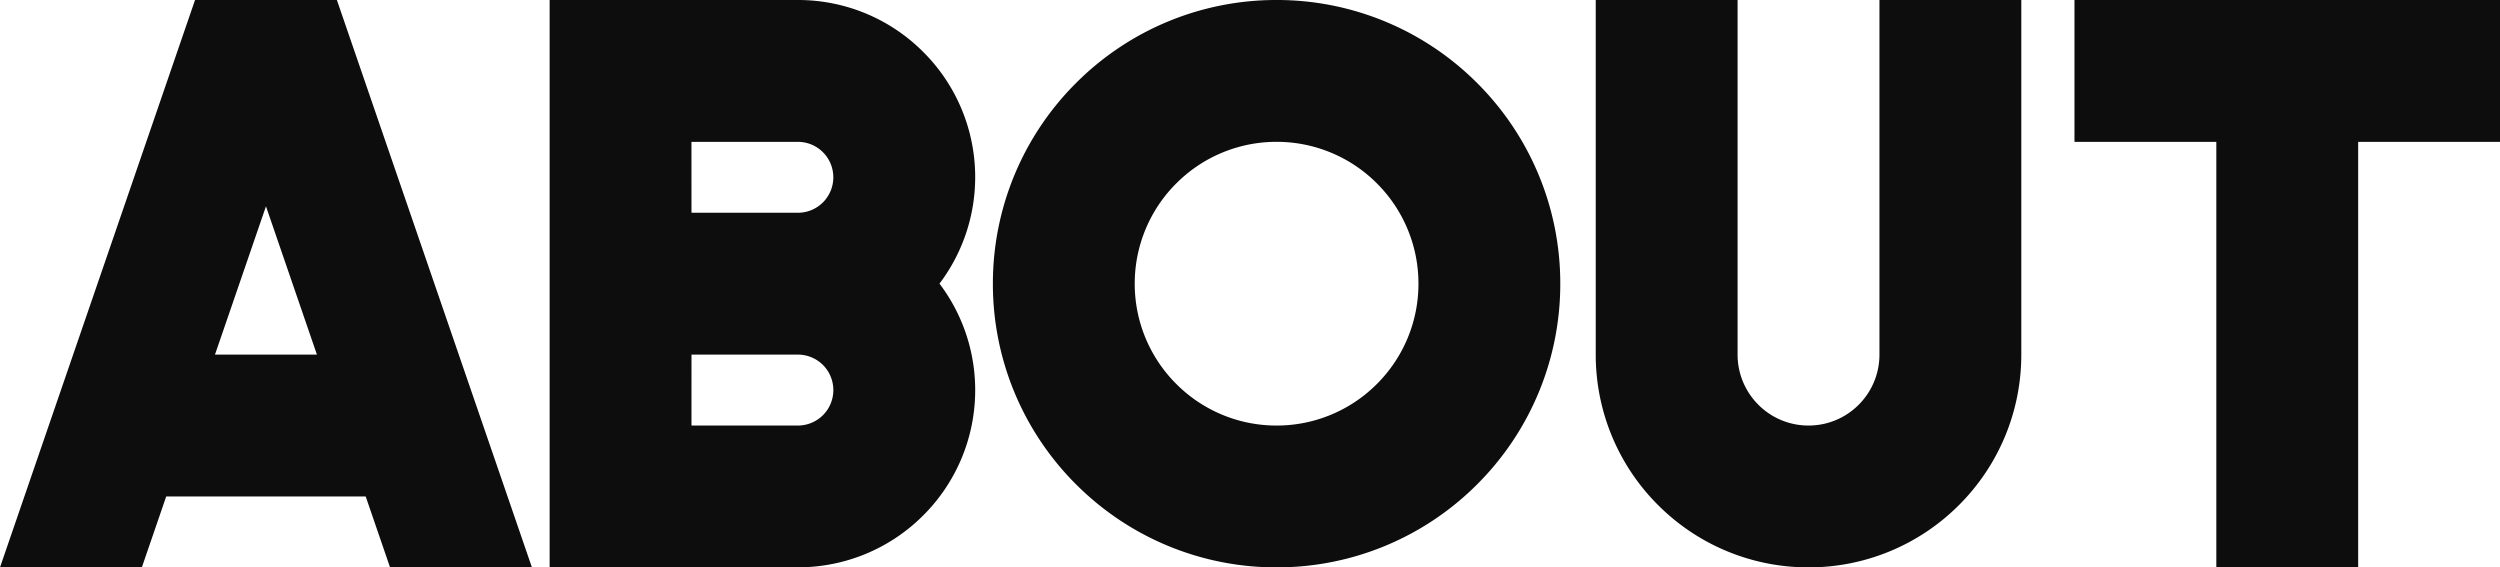
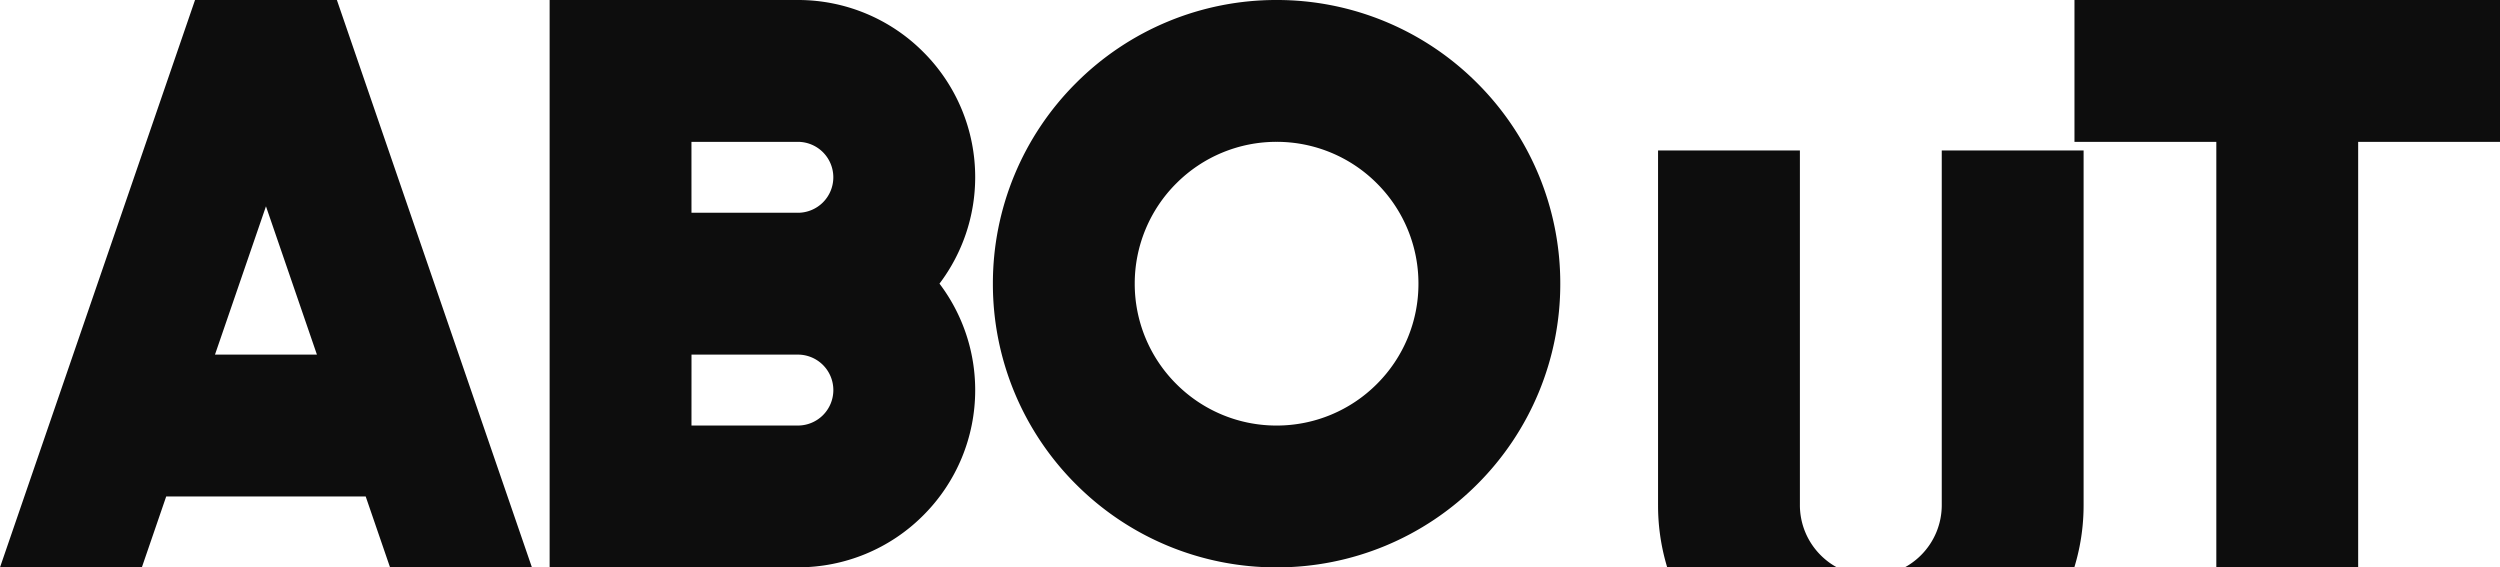
<svg xmlns="http://www.w3.org/2000/svg" width="211.497" height="48" viewBox="0 0 211.497 48">
  <g id="h2_about" transform="translate(0 0)">
-     <path id="path" d="M-718.856-825.189v-36h-12v-12h36v12h-12v36Zm-47.229-5.273a17.942,17.942,0,0,1-5.271-12.727v-30h12v30a5.988,5.988,0,0,0,1.76,4.244,5.974,5.974,0,0,0,4.241,1.756,5.975,5.975,0,0,0,4.242-1.756,5.985,5.985,0,0,0,1.758-4.244v-30h12v30a17.941,17.941,0,0,1-5.271,12.727,17.947,17.947,0,0,1-12.729,5.273A17.947,17.947,0,0,1-766.084-830.462Zm-49.242-1.756a23.922,23.922,0,0,1-7.03-16.97,23.927,23.927,0,0,1,7.03-16.972,23.922,23.922,0,0,1,16.97-7.029,23.926,23.926,0,0,1,16.972,7.029,23.926,23.926,0,0,1,7.029,16.972,23.922,23.922,0,0,1-7.029,16.97,23.926,23.926,0,0,1-16.972,7.029A23.922,23.922,0,0,1-815.326-832.218Zm8.487-25.457a11.966,11.966,0,0,0-3.517,8.487,11.96,11.96,0,0,0,3.517,8.483,11.956,11.956,0,0,0,8.483,3.517,11.965,11.965,0,0,0,8.487-3.517,11.957,11.957,0,0,0,3.515-8.483,11.963,11.963,0,0,0-3.515-8.487,11.964,11.964,0,0,0-8.487-3.515A11.955,11.955,0,0,0-806.839-857.675Zm-53.016,32.486v-48h21a14.941,14.941,0,0,1,10.607,4.395,14.94,14.94,0,0,1,4.395,10.6,14.923,14.923,0,0,1-3.021,9,14.913,14.913,0,0,1,3.021,9,14.948,14.948,0,0,1-4.395,10.607,14.947,14.947,0,0,1-10.607,4.393Zm12-12h9a3,3,0,0,0,2.124-.878,3,3,0,0,0,.878-2.122,3,3,0,0,0-.878-2.122,3,3,0,0,0-2.122-.878h-9Zm0-18h9a3,3,0,0,0,2.122-.878,3,3,0,0,0,.878-2.122,3,3,0,0,0-.878-2.122,3,3,0,0,0-2.124-.878h-9Zm-25.5,30-2.061-6h-16.876l-2.061,6h-12l16.5-48h12l16.5,48Zm-14.811-18h8.624l-4.311-12.546Z" transform="translate(906.354 873.189)" fill="#0d0d0d" />
+     <path id="path" d="M-718.856-825.189v-36h-12v-12h36v12h-12v36Zm-47.229-5.273v-30h12v30a5.988,5.988,0,0,0,1.76,4.244,5.974,5.974,0,0,0,4.241,1.756,5.975,5.975,0,0,0,4.242-1.756,5.985,5.985,0,0,0,1.758-4.244v-30h12v30a17.941,17.941,0,0,1-5.271,12.727,17.947,17.947,0,0,1-12.729,5.273A17.947,17.947,0,0,1-766.084-830.462Zm-49.242-1.756a23.922,23.922,0,0,1-7.03-16.97,23.927,23.927,0,0,1,7.03-16.972,23.922,23.922,0,0,1,16.97-7.029,23.926,23.926,0,0,1,16.972,7.029,23.926,23.926,0,0,1,7.029,16.972,23.922,23.922,0,0,1-7.029,16.97,23.926,23.926,0,0,1-16.972,7.029A23.922,23.922,0,0,1-815.326-832.218Zm8.487-25.457a11.966,11.966,0,0,0-3.517,8.487,11.96,11.96,0,0,0,3.517,8.483,11.956,11.956,0,0,0,8.483,3.517,11.965,11.965,0,0,0,8.487-3.517,11.957,11.957,0,0,0,3.515-8.483,11.963,11.963,0,0,0-3.515-8.487,11.964,11.964,0,0,0-8.487-3.515A11.955,11.955,0,0,0-806.839-857.675Zm-53.016,32.486v-48h21a14.941,14.941,0,0,1,10.607,4.395,14.94,14.94,0,0,1,4.395,10.6,14.923,14.923,0,0,1-3.021,9,14.913,14.913,0,0,1,3.021,9,14.948,14.948,0,0,1-4.395,10.607,14.947,14.947,0,0,1-10.607,4.393Zm12-12h9a3,3,0,0,0,2.124-.878,3,3,0,0,0,.878-2.122,3,3,0,0,0-.878-2.122,3,3,0,0,0-2.122-.878h-9Zm0-18h9a3,3,0,0,0,2.122-.878,3,3,0,0,0,.878-2.122,3,3,0,0,0-.878-2.122,3,3,0,0,0-2.124-.878h-9Zm-25.5,30-2.061-6h-16.876l-2.061,6h-12l16.5-48h12l16.5,48Zm-14.811-18h8.624l-4.311-12.546Z" transform="translate(906.354 873.189)" fill="#0d0d0d" />
  </g>
</svg>